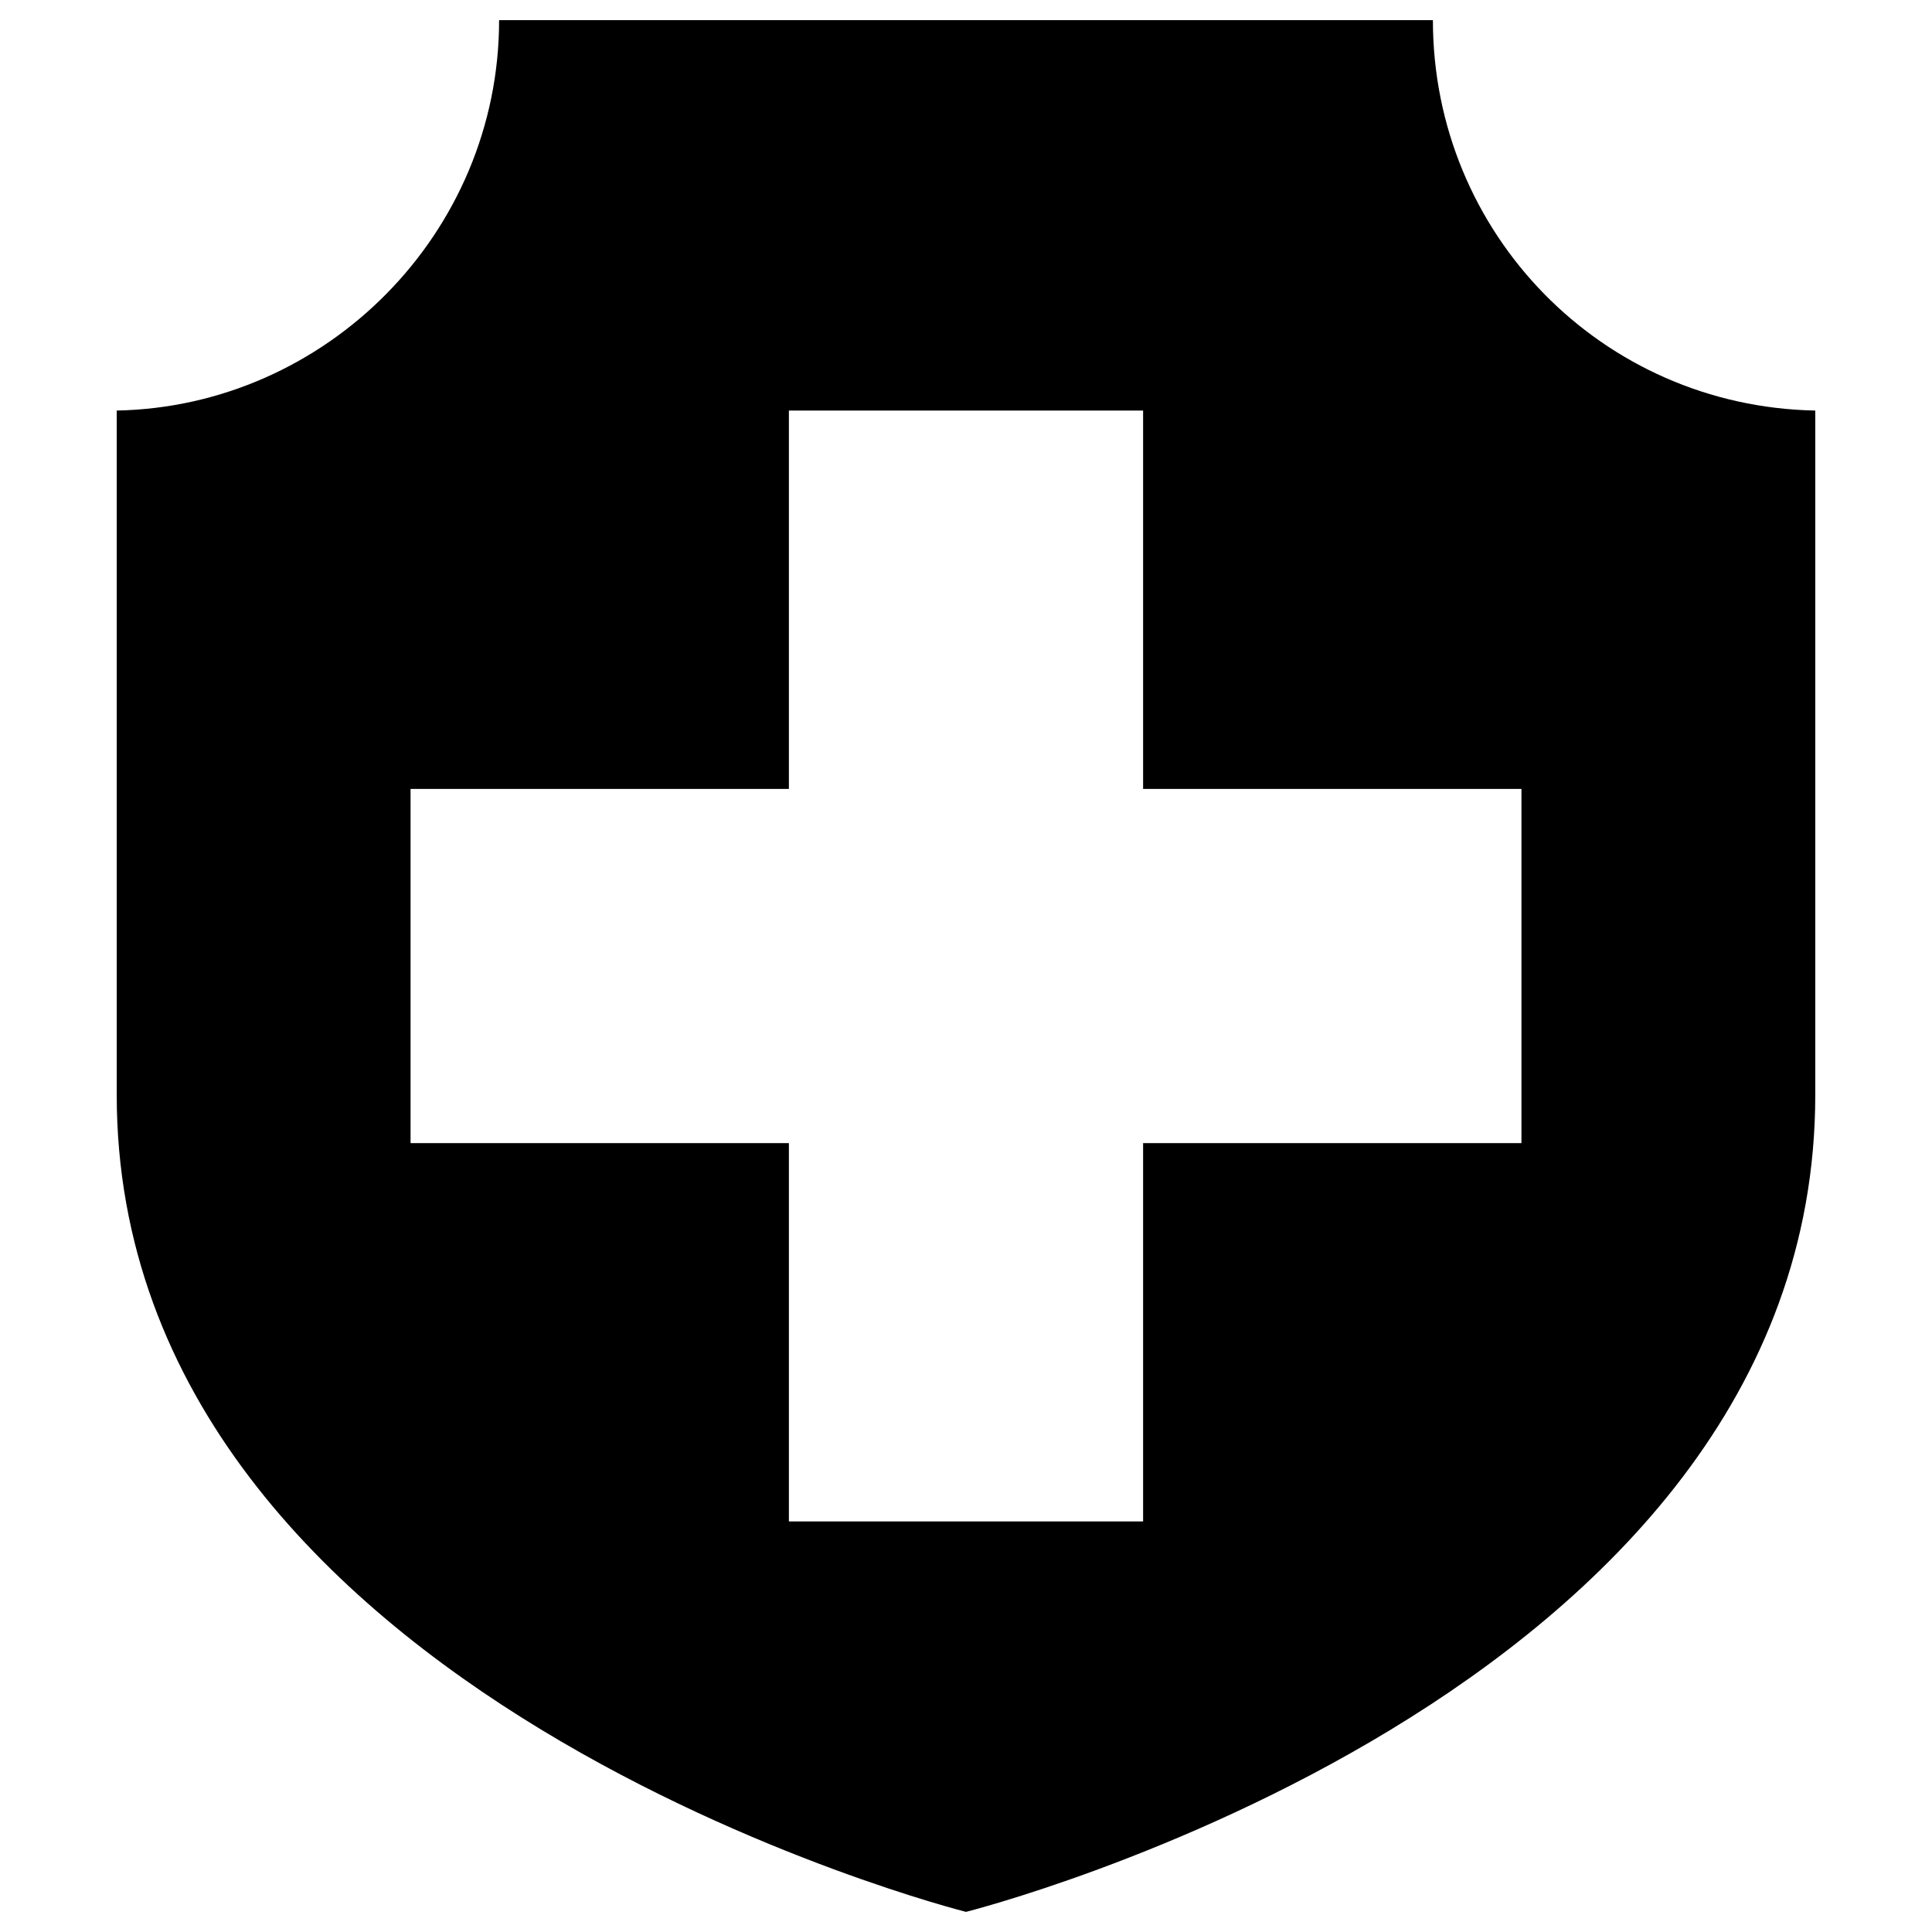
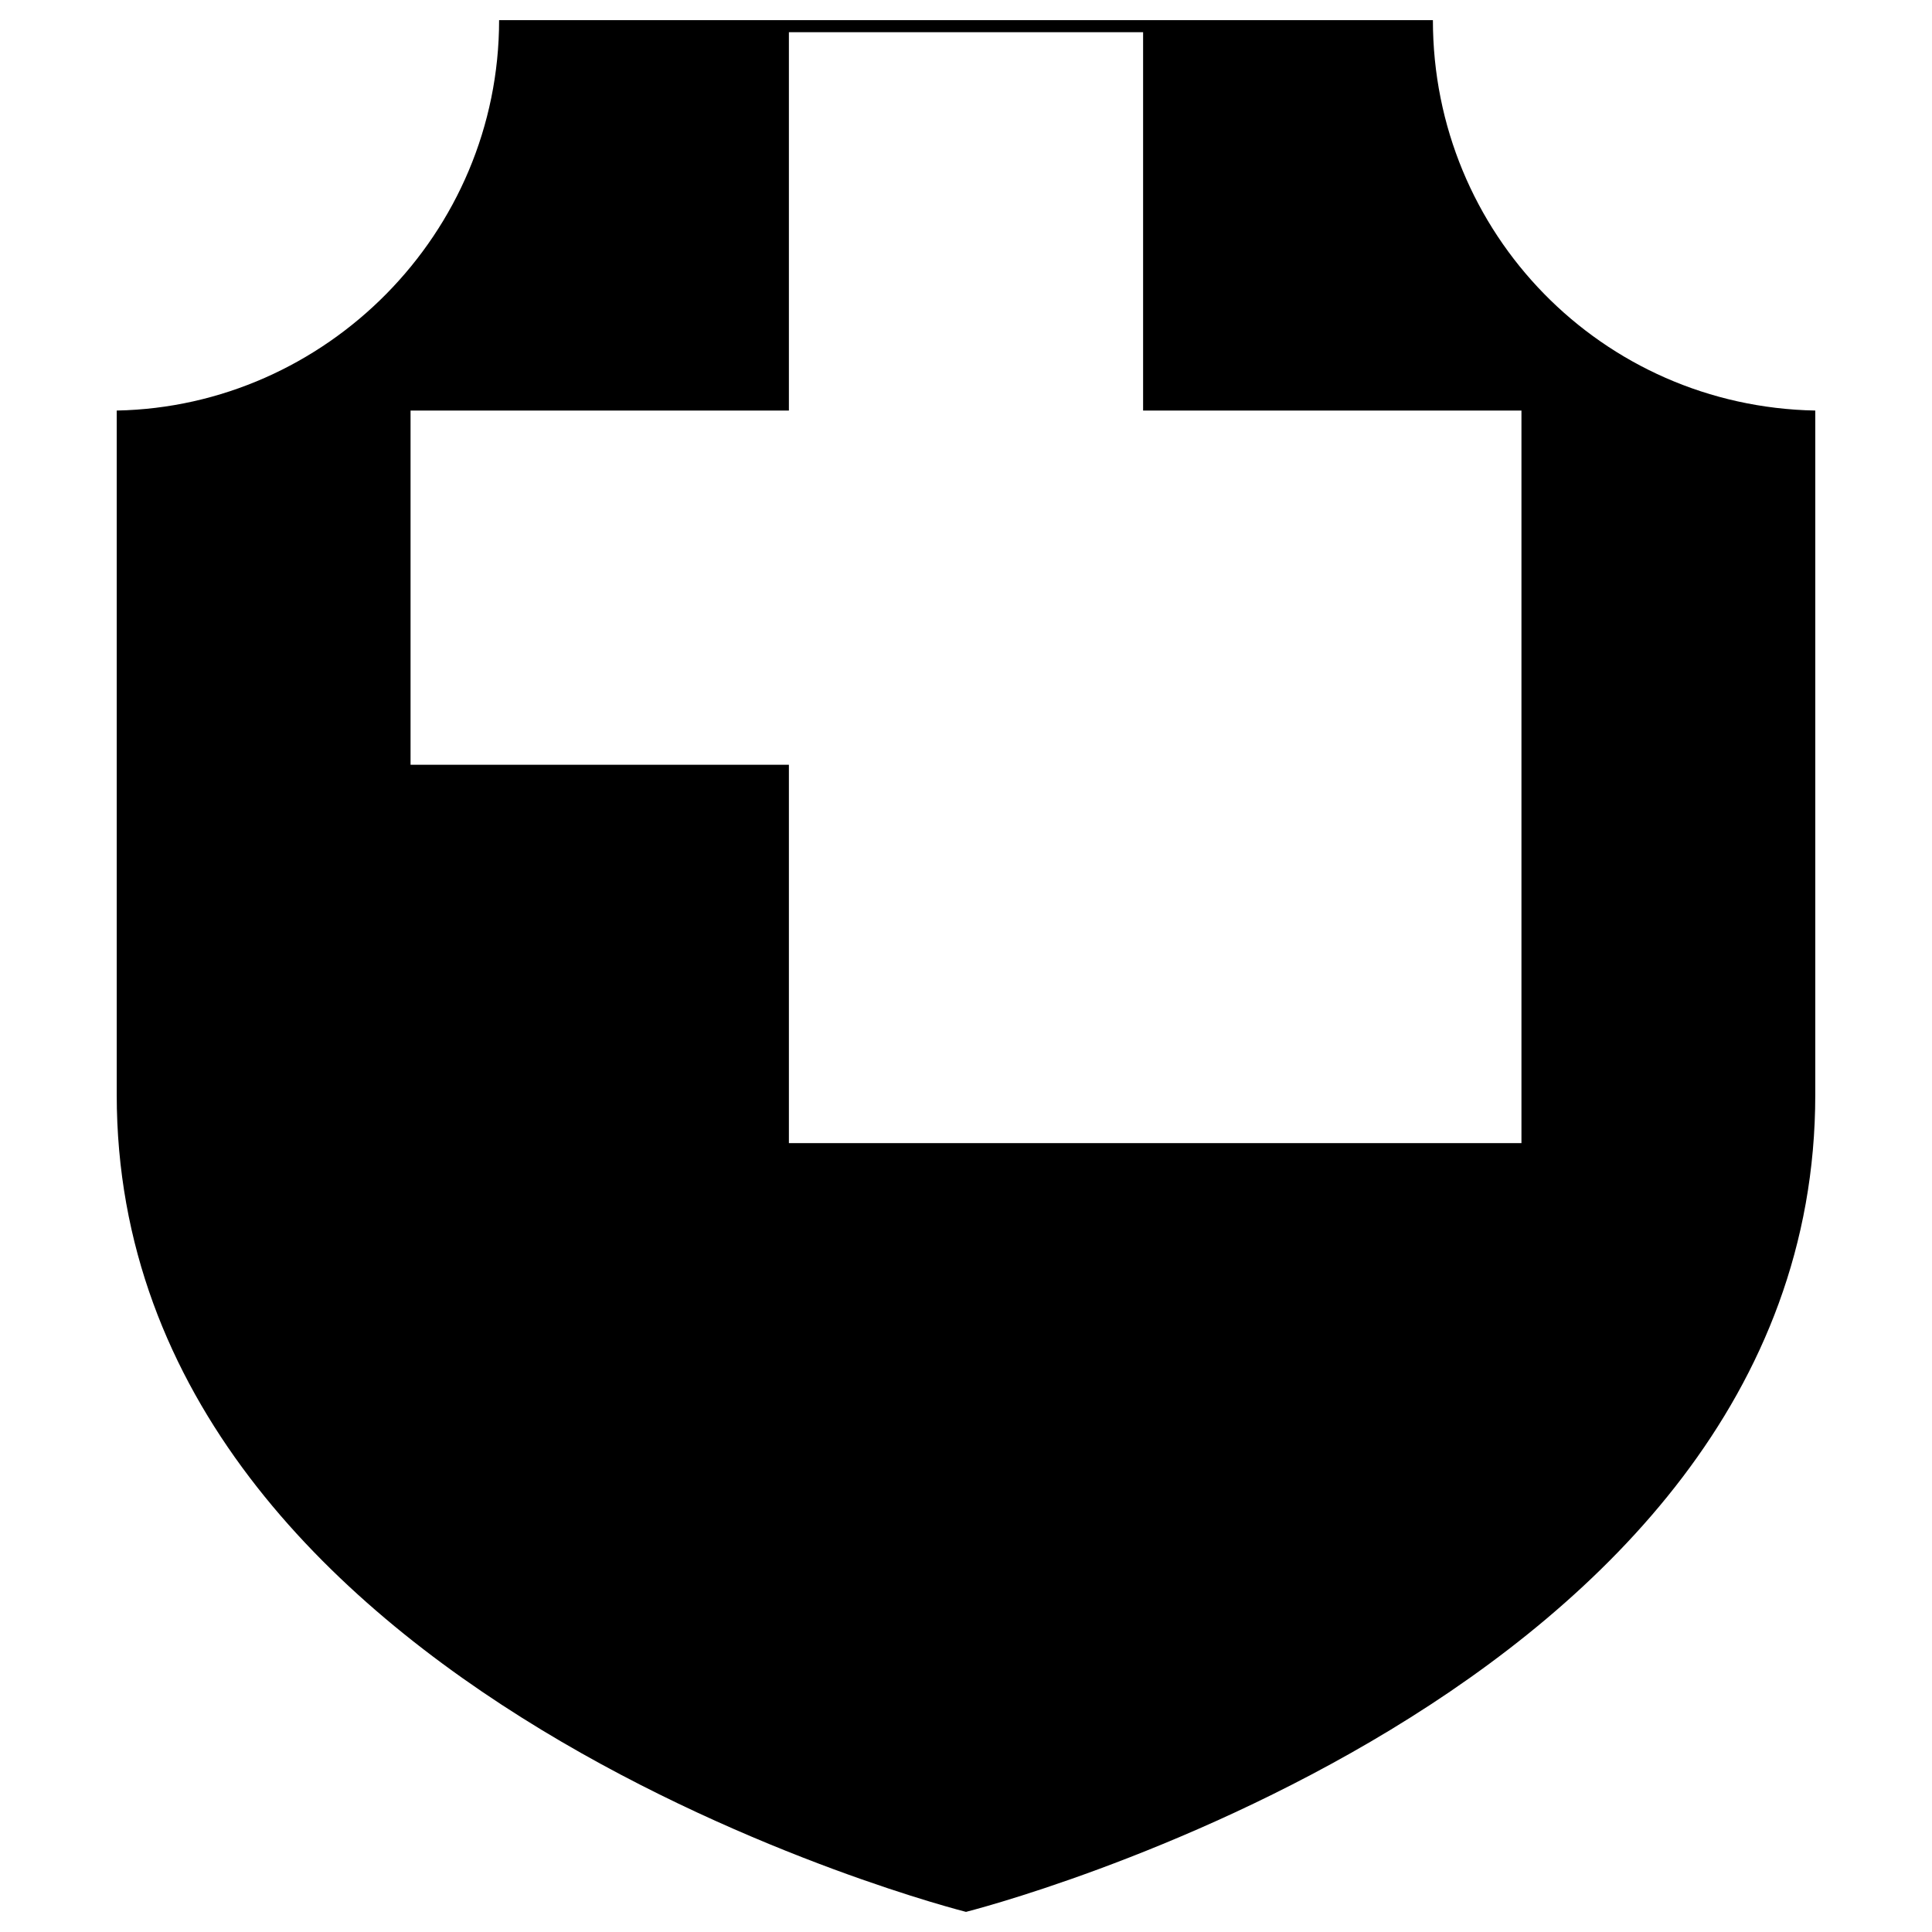
<svg xmlns="http://www.w3.org/2000/svg" id="Layer_1" style="enable-background:new 0 0 48 48;" version="1.1" viewBox="0 0 48 48" xml:space="preserve">
-   <path d="M35.6,0.5H24H12.4c0,5.3-4.3,9.6-9.5,9.7c0,5.6,0,9.7,0,17c0,15,21.1,20.3,21.1,20.3s21.1-5.3,21.1-20.3c0-7.3,0-11.5,0-17  C39.8,10.1,35.6,5.8,35.6,0.5z M37.8,28.4h-9.4v9.4h-8.8v-9.4h-9.4l0-8.8h9.4v-9.4h8.8v9.4h9.4V28.4z" />
+   <path d="M35.6,0.5H24H12.4c0,5.3-4.3,9.6-9.5,9.7c0,5.6,0,9.7,0,17c0,15,21.1,20.3,21.1,20.3s21.1-5.3,21.1-20.3c0-7.3,0-11.5,0-17  C39.8,10.1,35.6,5.8,35.6,0.5z M37.8,28.4h-9.4h-8.8v-9.4h-9.4l0-8.8h9.4v-9.4h8.8v9.4h9.4V28.4z" />
</svg>